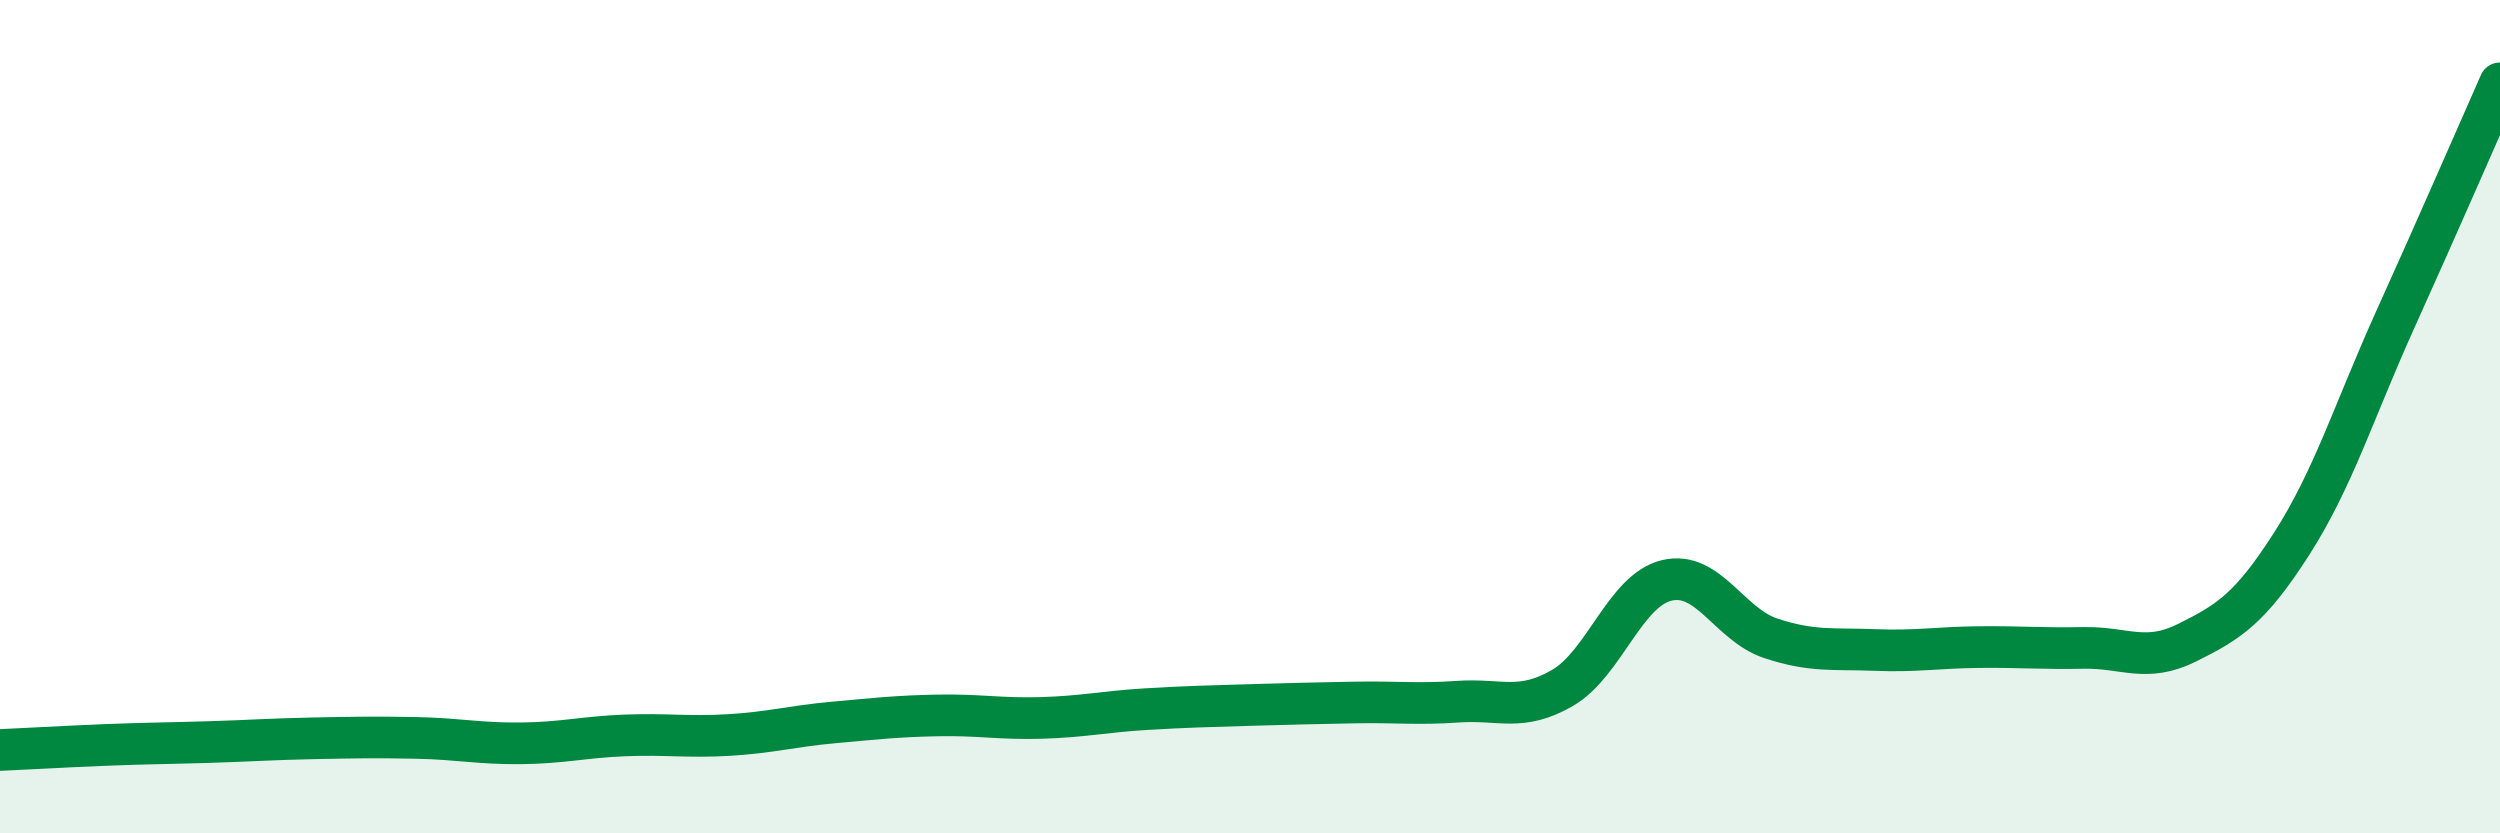
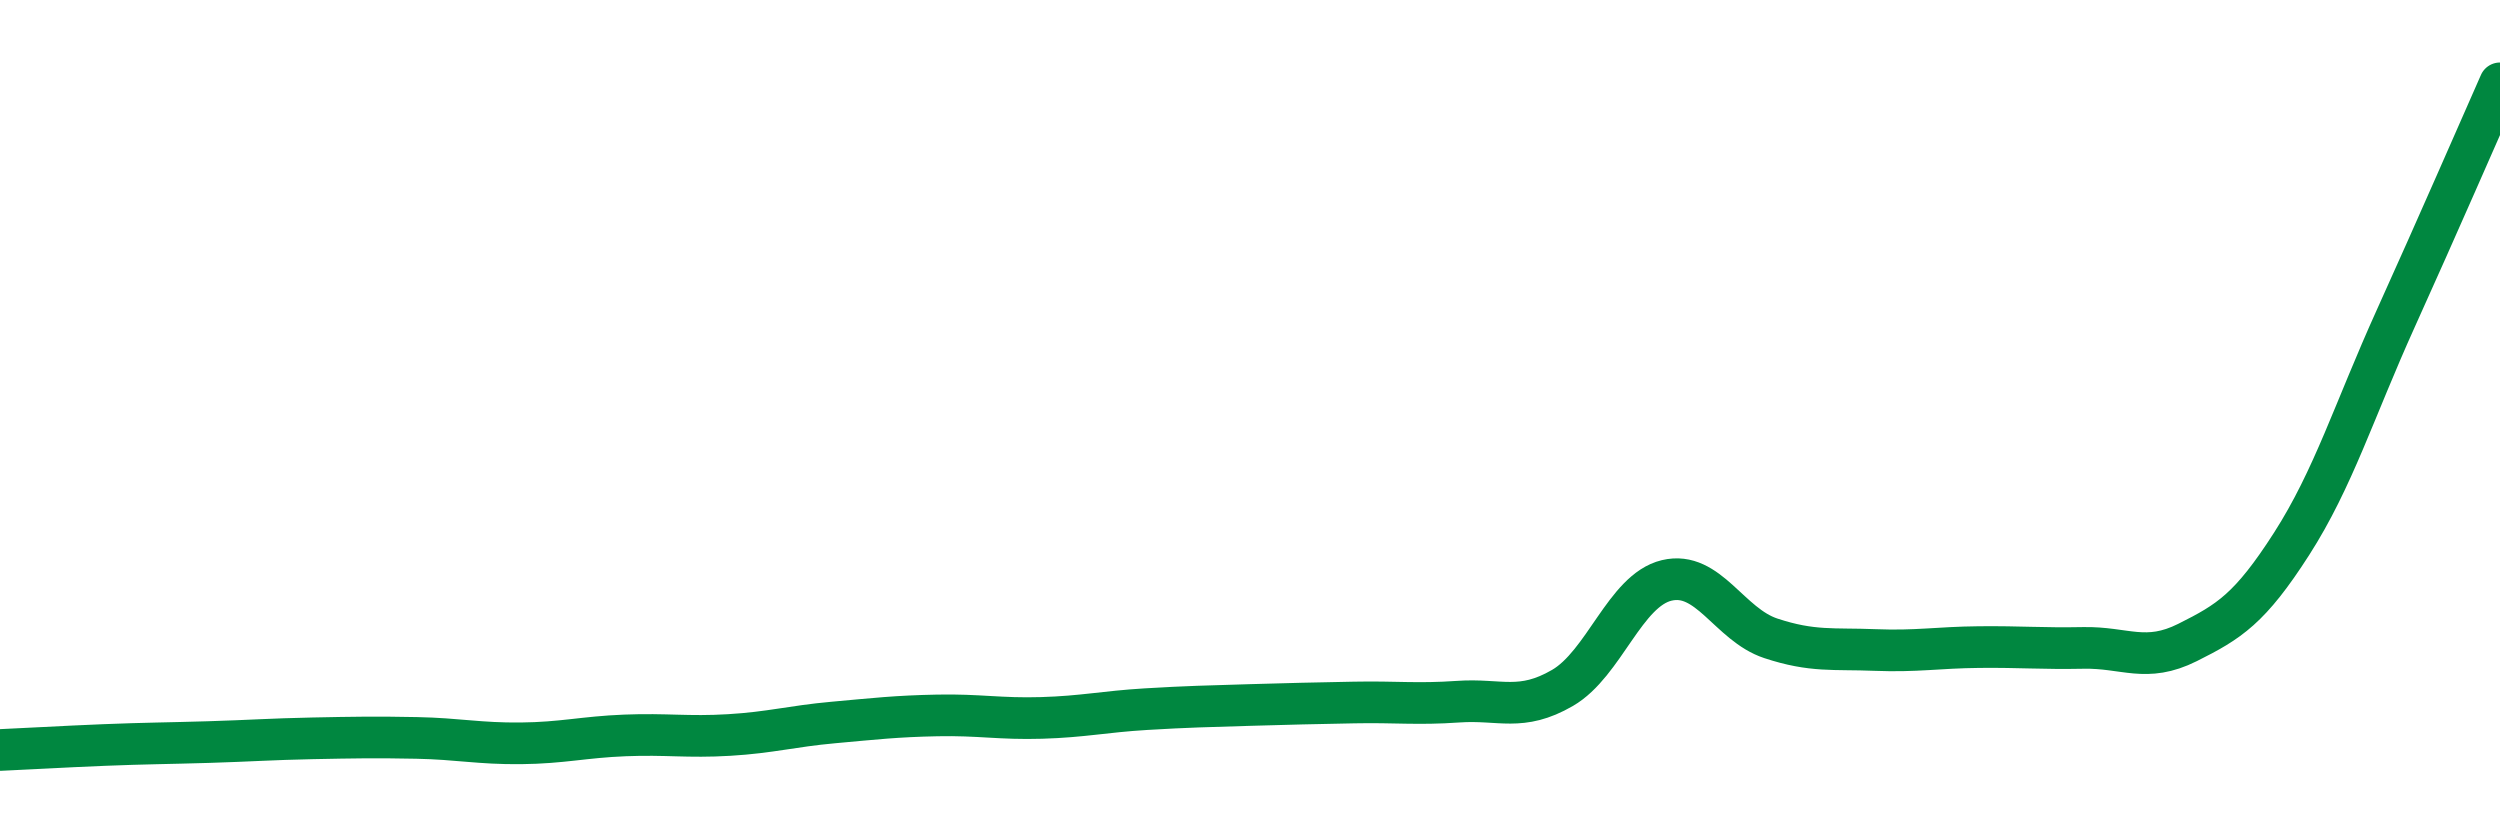
<svg xmlns="http://www.w3.org/2000/svg" width="60" height="20" viewBox="0 0 60 20">
-   <path d="M 0,18 C 0.5,17.98 1.5,17.92 2.5,17.88 C 3.5,17.84 4,17.84 5,17.81 C 6,17.78 6.5,17.74 7.5,17.72 C 8.5,17.7 9,17.69 10,17.71 C 11,17.73 11.5,17.85 12.5,17.84 C 13.5,17.83 14,17.69 15,17.65 C 16,17.61 16.5,17.7 17.5,17.64 C 18.5,17.58 19,17.43 20,17.34 C 21,17.25 21.5,17.19 22.5,17.17 C 23.5,17.15 24,17.26 25,17.23 C 26,17.2 26.5,17.08 27.5,17.02 C 28.5,16.96 29,16.95 30,16.92 C 31,16.89 31.5,16.88 32.5,16.86 C 33.5,16.84 34,16.91 35,16.84 C 36,16.77 36.5,17.09 37.5,16.51 C 38.5,15.93 39,14.17 40,13.93 C 41,13.69 41.5,14.99 42.5,15.32 C 43.5,15.65 44,15.56 45,15.6 C 46,15.64 46.5,15.54 47.5,15.53 C 48.5,15.52 49,15.57 50,15.55 C 51,15.53 51.5,15.92 52.5,15.42 C 53.5,14.92 54,14.61 55,13.05 C 56,11.49 56.5,9.85 57.5,7.64 C 58.5,5.43 59.5,3.13 60,2L60 20L0 20Z" fill="#008740" opacity="0.1" stroke-linecap="round" stroke-linejoin="round" />
  <path d="M 0,18 C 0.5,17.98 1.5,17.92 2.5,17.88 C 3.5,17.84 4,17.84 5,17.81 C 6,17.78 6.5,17.74 7.5,17.72 C 8.5,17.7 9,17.69 10,17.71 C 11,17.73 11.5,17.85 12.5,17.84 C 13.5,17.83 14,17.69 15,17.65 C 16,17.61 16.5,17.7 17.5,17.64 C 18.5,17.58 19,17.43 20,17.34 C 21,17.25 21.5,17.19 22.5,17.17 C 23.5,17.15 24,17.26 25,17.23 C 26,17.2 26.5,17.08 27.5,17.02 C 28.5,16.96 29,16.95 30,16.92 C 31,16.89 31.5,16.88 32.5,16.86 C 33.5,16.84 34,16.91 35,16.84 C 36,16.77 36.5,17.09 37.5,16.51 C 38.5,15.93 39,14.17 40,13.93 C 41,13.69 41.5,14.99 42.5,15.32 C 43.5,15.65 44,15.56 45,15.6 C 46,15.64 46.5,15.54 47.5,15.53 C 48.5,15.52 49,15.57 50,15.55 C 51,15.53 51.5,15.92 52.5,15.42 C 53.5,14.92 54,14.61 55,13.05 C 56,11.49 56.5,9.85 57.5,7.64 C 58.5,5.43 59.5,3.13 60,2" stroke="#008740" stroke-width="1" fill="none" stroke-linecap="round" stroke-linejoin="round" />
</svg>